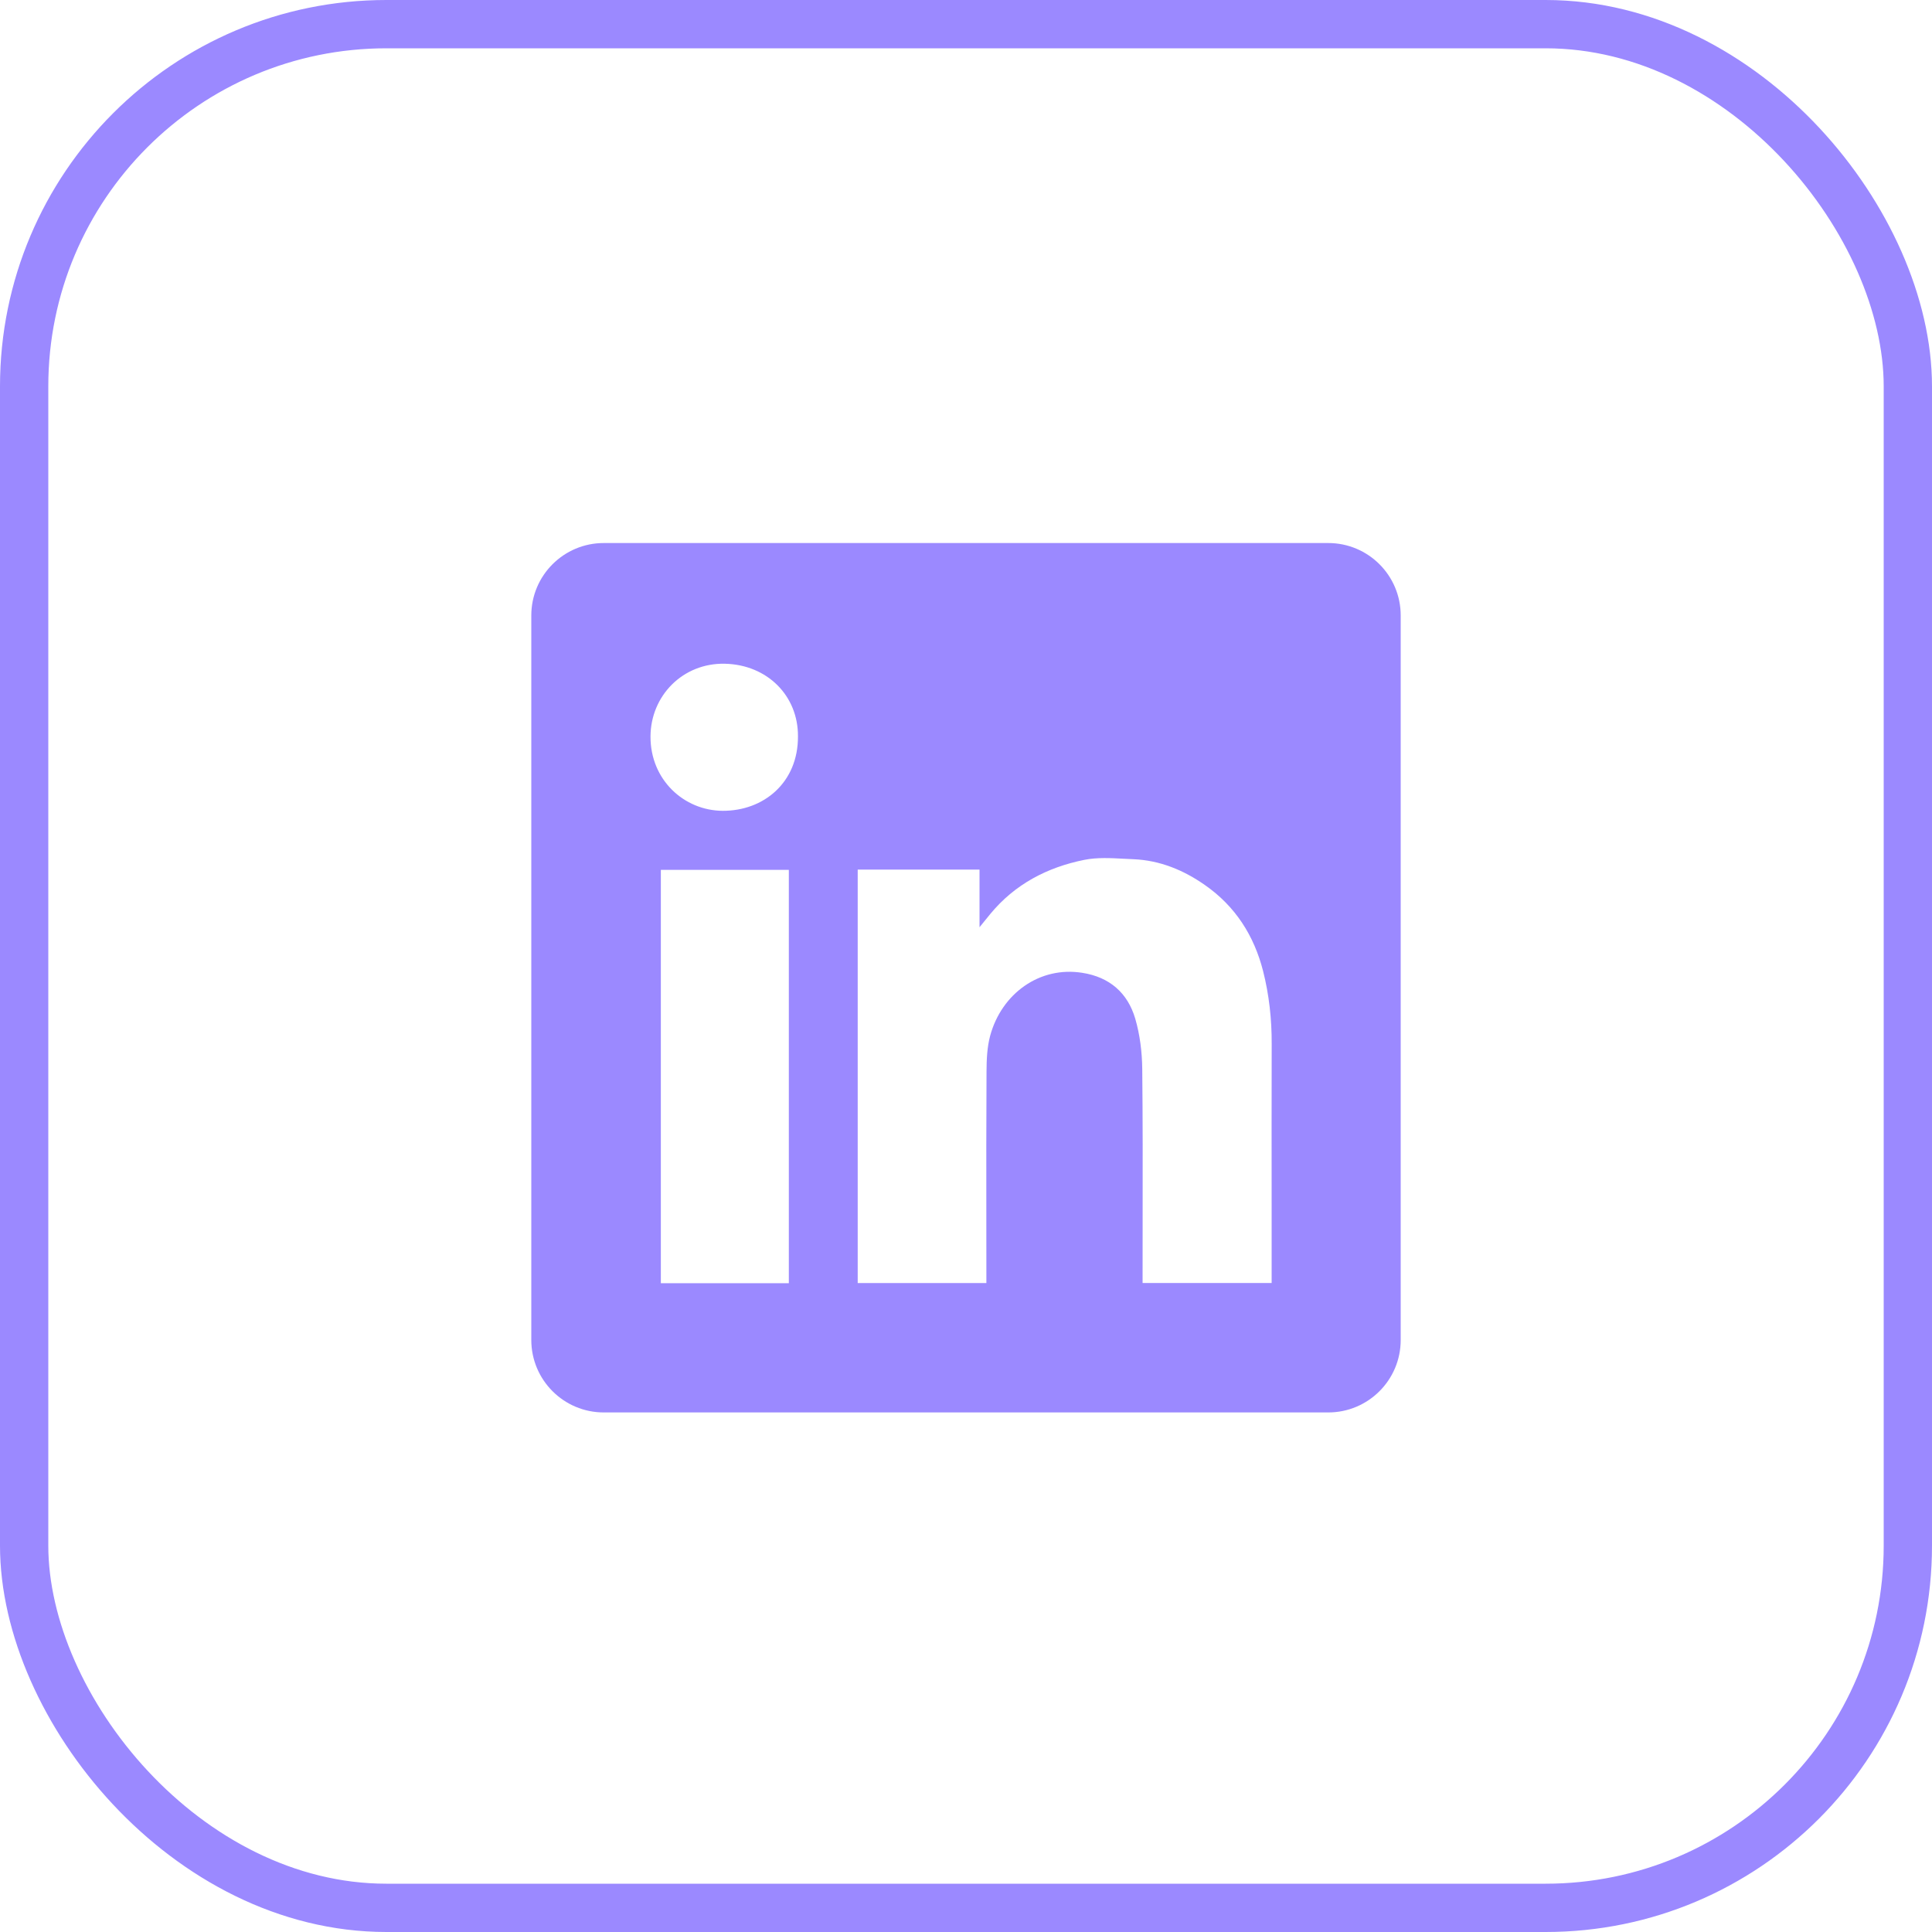
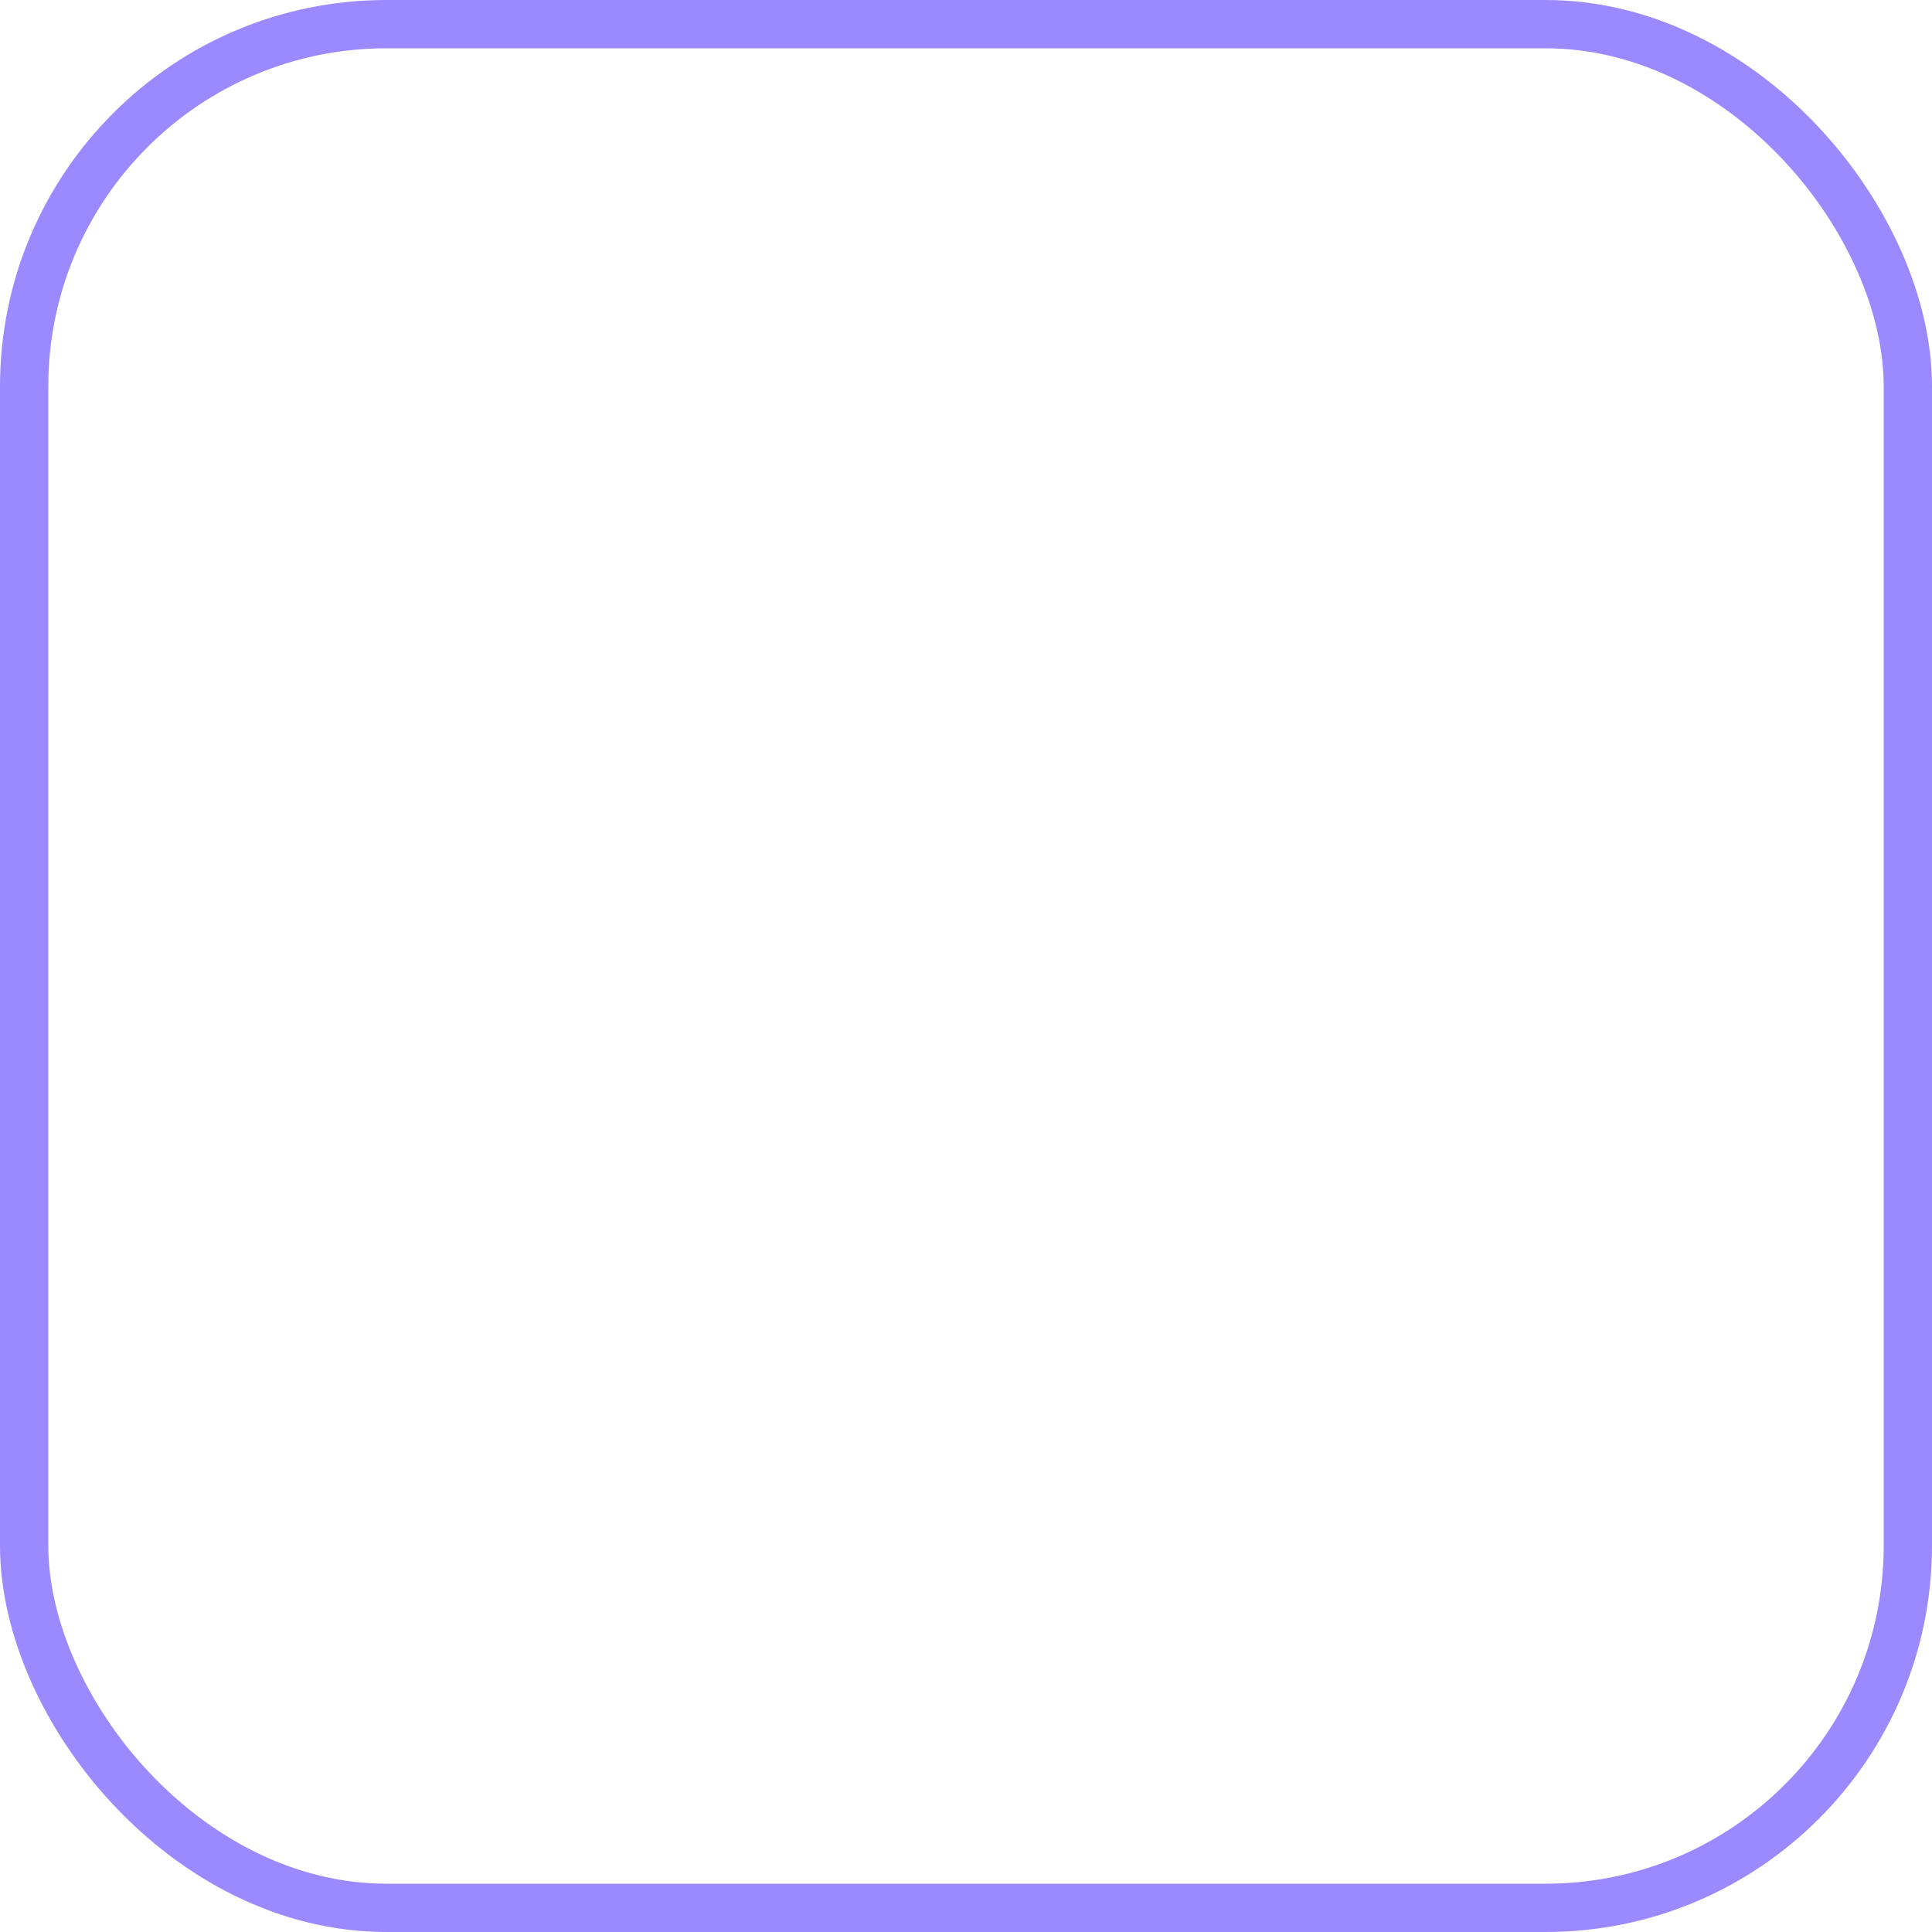
<svg xmlns="http://www.w3.org/2000/svg" width="40" height="40" viewBox="0 0 40 40" fill="none">
  <rect x="0.5" y="0.5" width="39" height="39" rx="7.5" stroke="#9B89FF" />
-   <path fill-rule="evenodd" clip-rule="evenodd" d="M12.5 11.243C11.672 11.243 11 11.914 11 12.743V27.743C11 28.571 11.672 29.243 12.5 29.243H27.5C28.328 29.243 29 28.571 29 27.743V12.743C29 11.914 28.328 11.243 27.5 11.243H12.5ZM16.521 15.245C16.526 16.202 15.811 16.791 14.961 16.787C14.161 16.782 13.464 16.145 13.468 15.247C13.472 14.402 14.14 13.722 15.008 13.742C15.888 13.762 16.526 14.407 16.521 15.245ZM20.28 18.004H17.76H17.758V26.564H20.422V26.365C20.422 25.985 20.421 25.605 20.421 25.225C20.42 24.211 20.419 23.196 20.425 22.182C20.426 21.936 20.437 21.68 20.5 21.445C20.738 20.568 21.527 20.001 22.407 20.141C22.973 20.229 23.347 20.557 23.504 21.09C23.601 21.423 23.645 21.782 23.649 22.129C23.66 23.177 23.659 24.224 23.657 25.272C23.657 25.642 23.656 26.012 23.656 26.381V26.563H26.328V26.358C26.328 25.906 26.328 25.454 26.328 25.002C26.327 23.872 26.326 22.743 26.329 21.613C26.331 21.102 26.276 20.599 26.151 20.105C25.964 19.371 25.577 18.764 24.948 18.325C24.503 18.013 24.013 17.812 23.466 17.789C23.404 17.787 23.341 17.783 23.278 17.78C22.998 17.765 22.714 17.749 22.447 17.803C21.682 17.957 21.01 18.307 20.502 18.924C20.443 18.995 20.385 19.067 20.299 19.174L20.28 19.198V18.004ZM13.682 26.567H16.332V18.01H13.682V26.567Z" fill="#9B89FF" />
</svg>